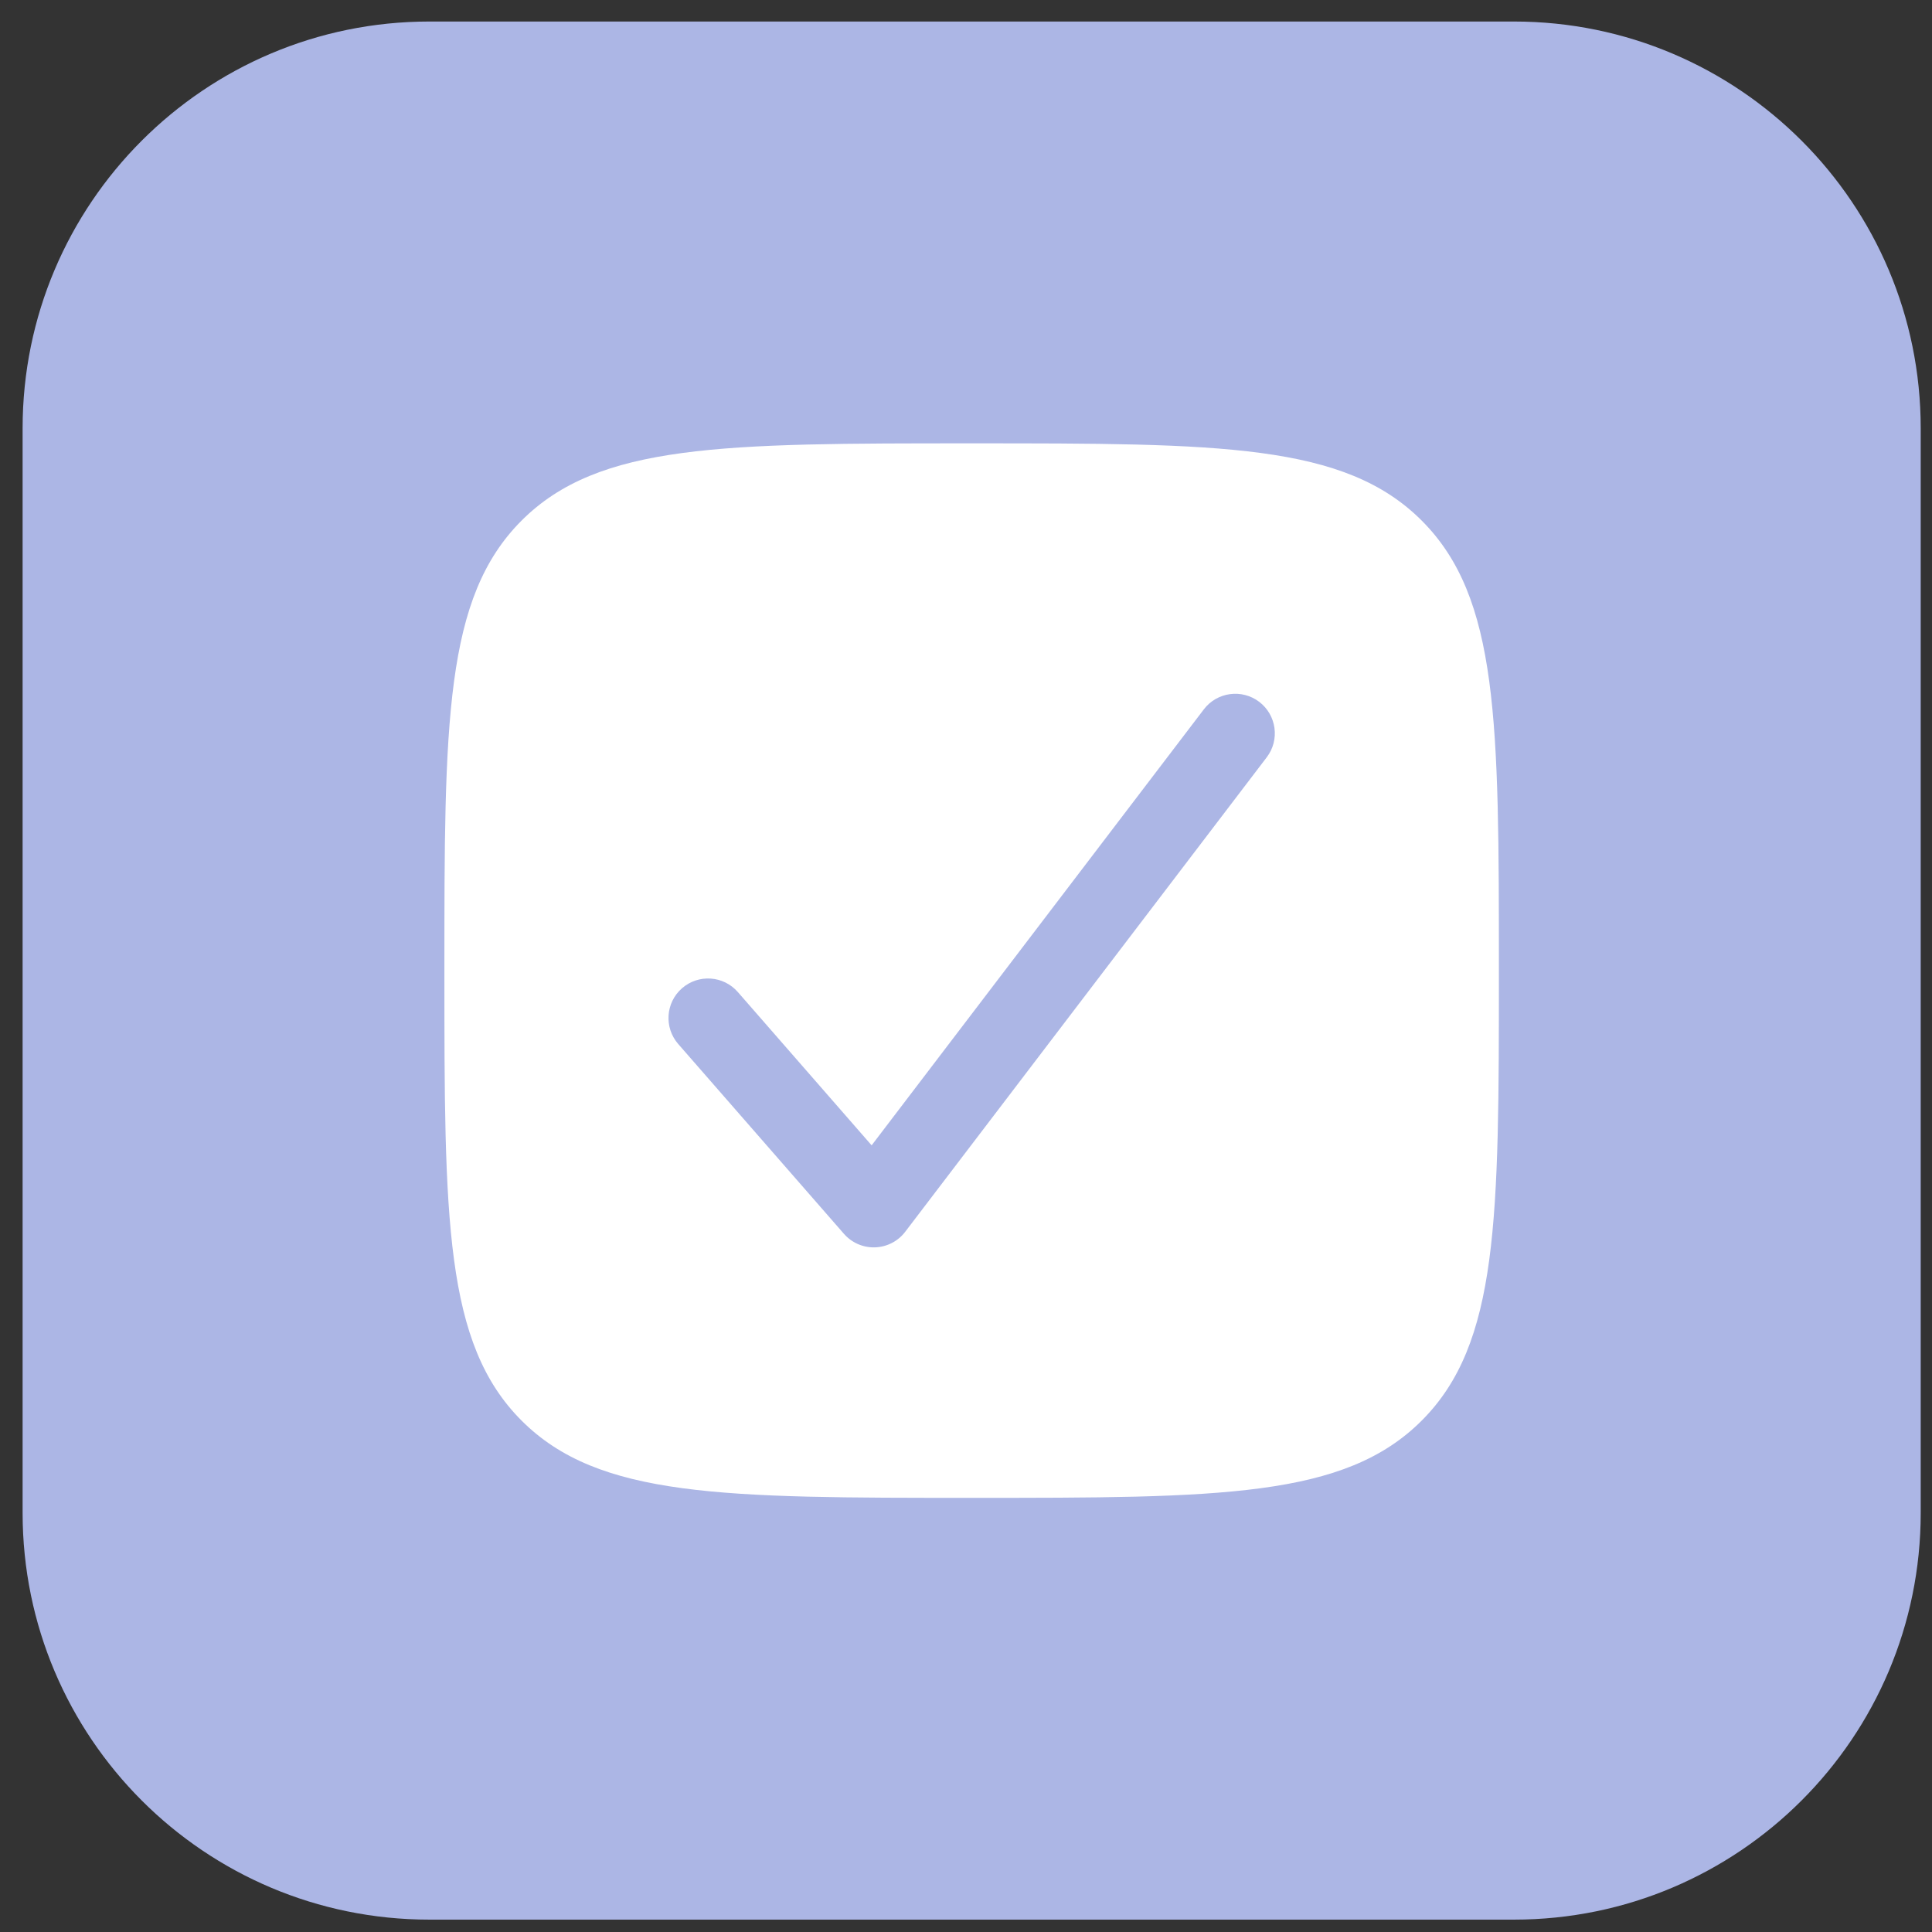
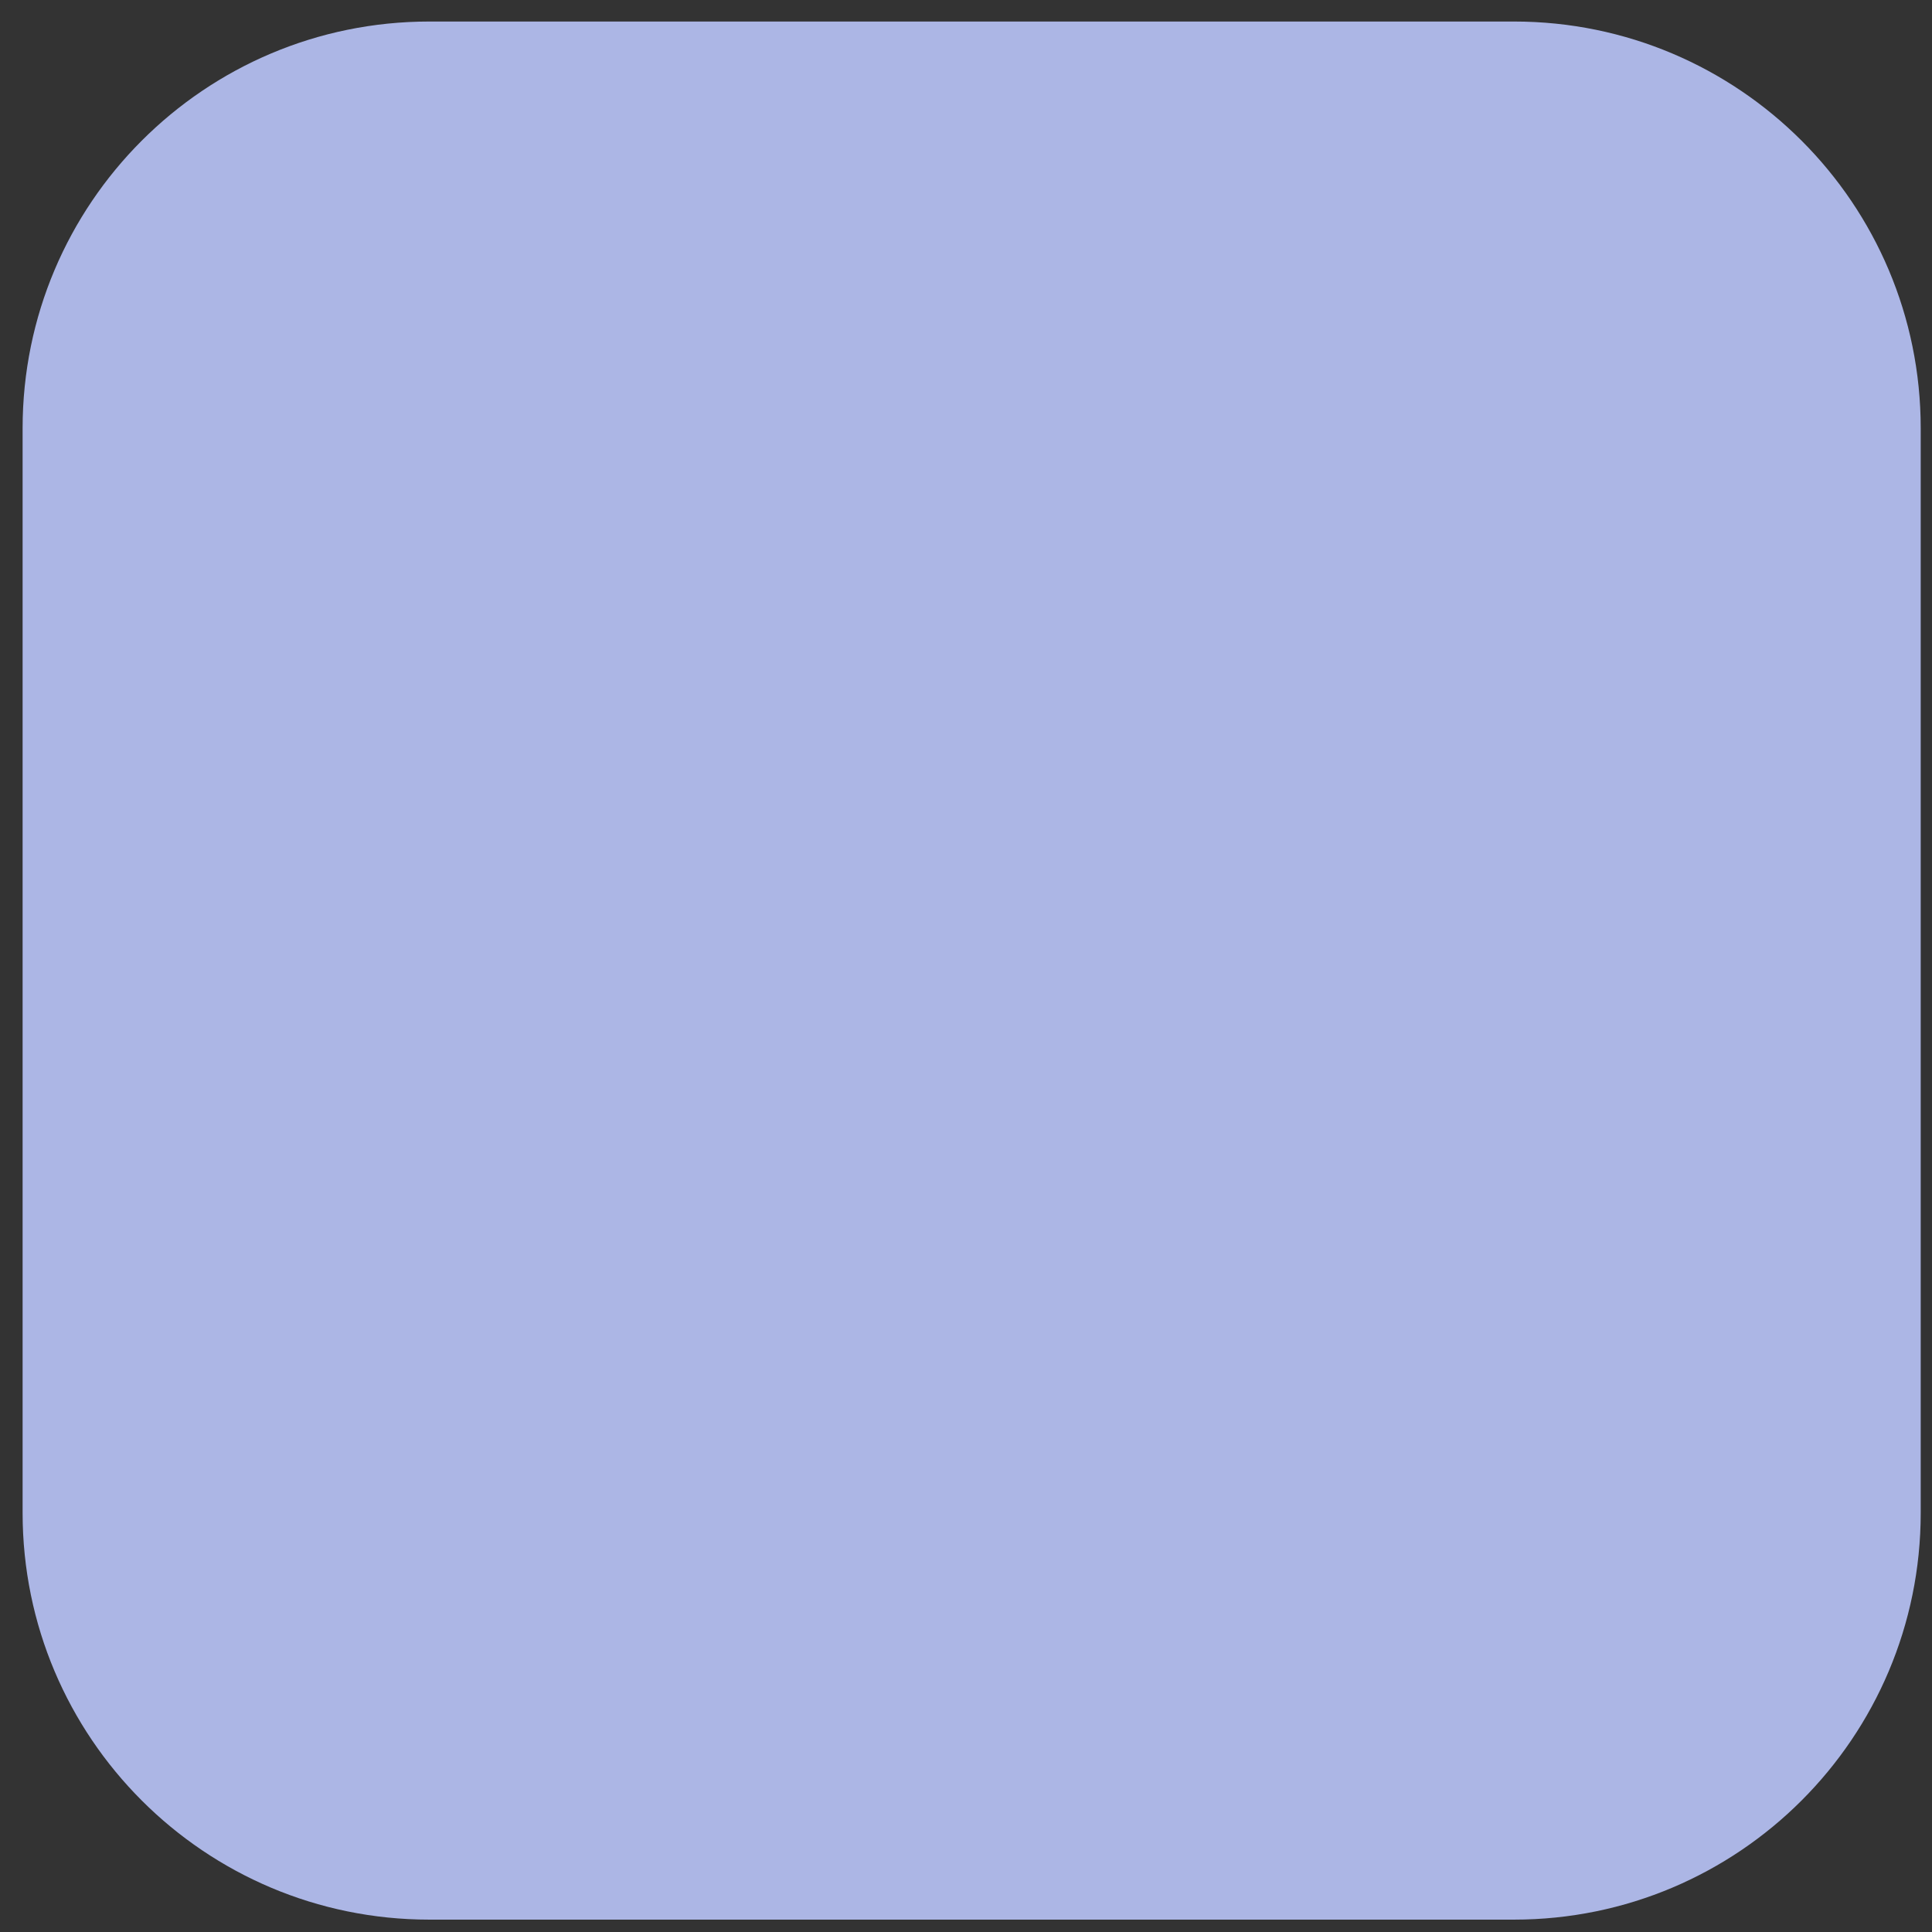
<svg xmlns="http://www.w3.org/2000/svg" width="57" height="57" viewBox="0 0 57 57" fill="none">
  <rect x="0" y="0" width="57" height="57" fill="#333333" stroke="none" />
  <path d="M0.667 12.635C0.667 6.008 6.04 0.635 12.667 0.635H44.667C51.294 0.635 56.667 6.008 56.667 12.635V44.635C56.667 51.263 51.294 56.635 44.667 56.635H12.667C6.04 56.635 0.667 51.263 0.667 44.635V12.635Z" fill="#ACB6E5" />
-   <path fill-rule="evenodd" clip-rule="evenodd" d="M44.222 28.635C44.222 35.968 44.222 39.635 41.944 41.913C39.666 44.191 36 44.191 28.667 44.191C21.334 44.191 17.667 44.191 15.389 41.913C13.111 39.635 13.111 35.968 13.111 28.635C13.111 21.302 13.111 17.636 15.389 15.358C17.667 13.08 21.334 13.08 28.667 13.08C36 13.08 39.666 13.08 41.944 15.358C44.222 17.636 44.222 21.302 44.222 28.635ZM37.152 20.707C37.664 21.098 37.763 21.83 37.373 22.342L26.706 36.342C26.494 36.621 26.167 36.789 25.817 36.801C25.467 36.813 25.13 36.666 24.899 36.402L20.01 30.802C19.587 30.317 19.636 29.58 20.122 29.156C20.607 28.733 21.344 28.782 21.768 29.268L25.716 33.791L35.517 20.928C35.907 20.416 36.639 20.317 37.152 20.707Z" fill="white" />
</svg>